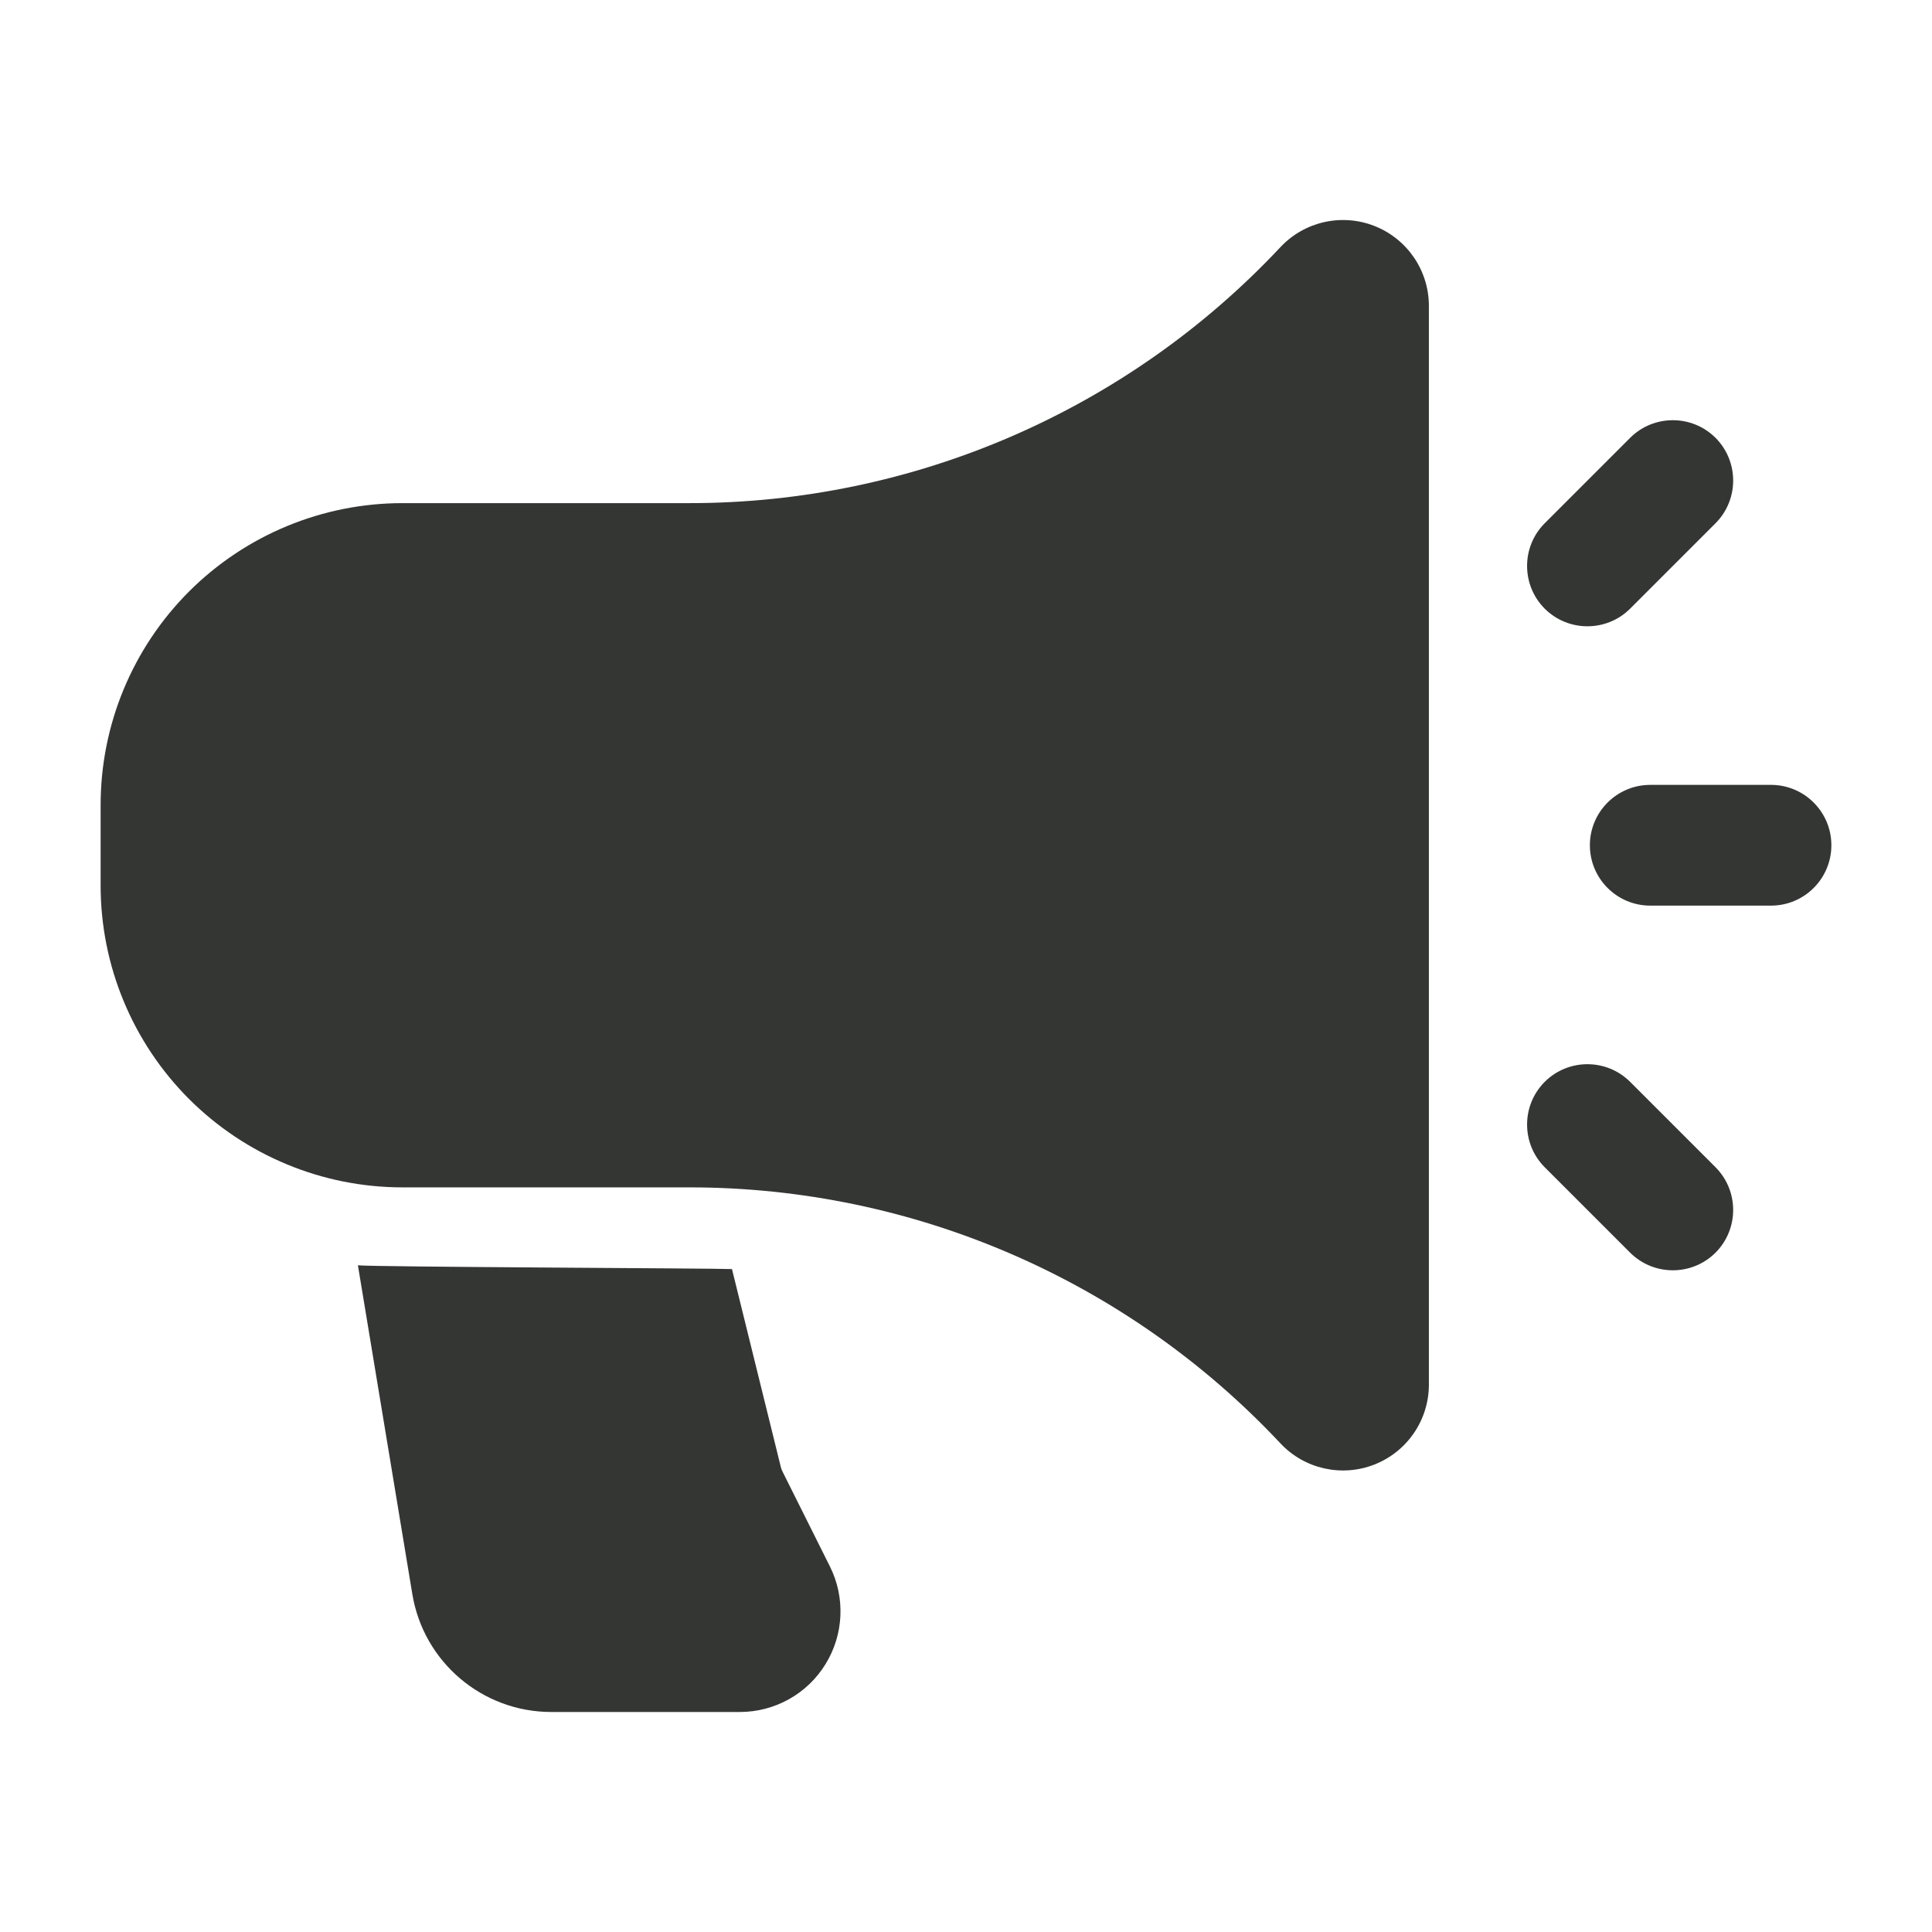
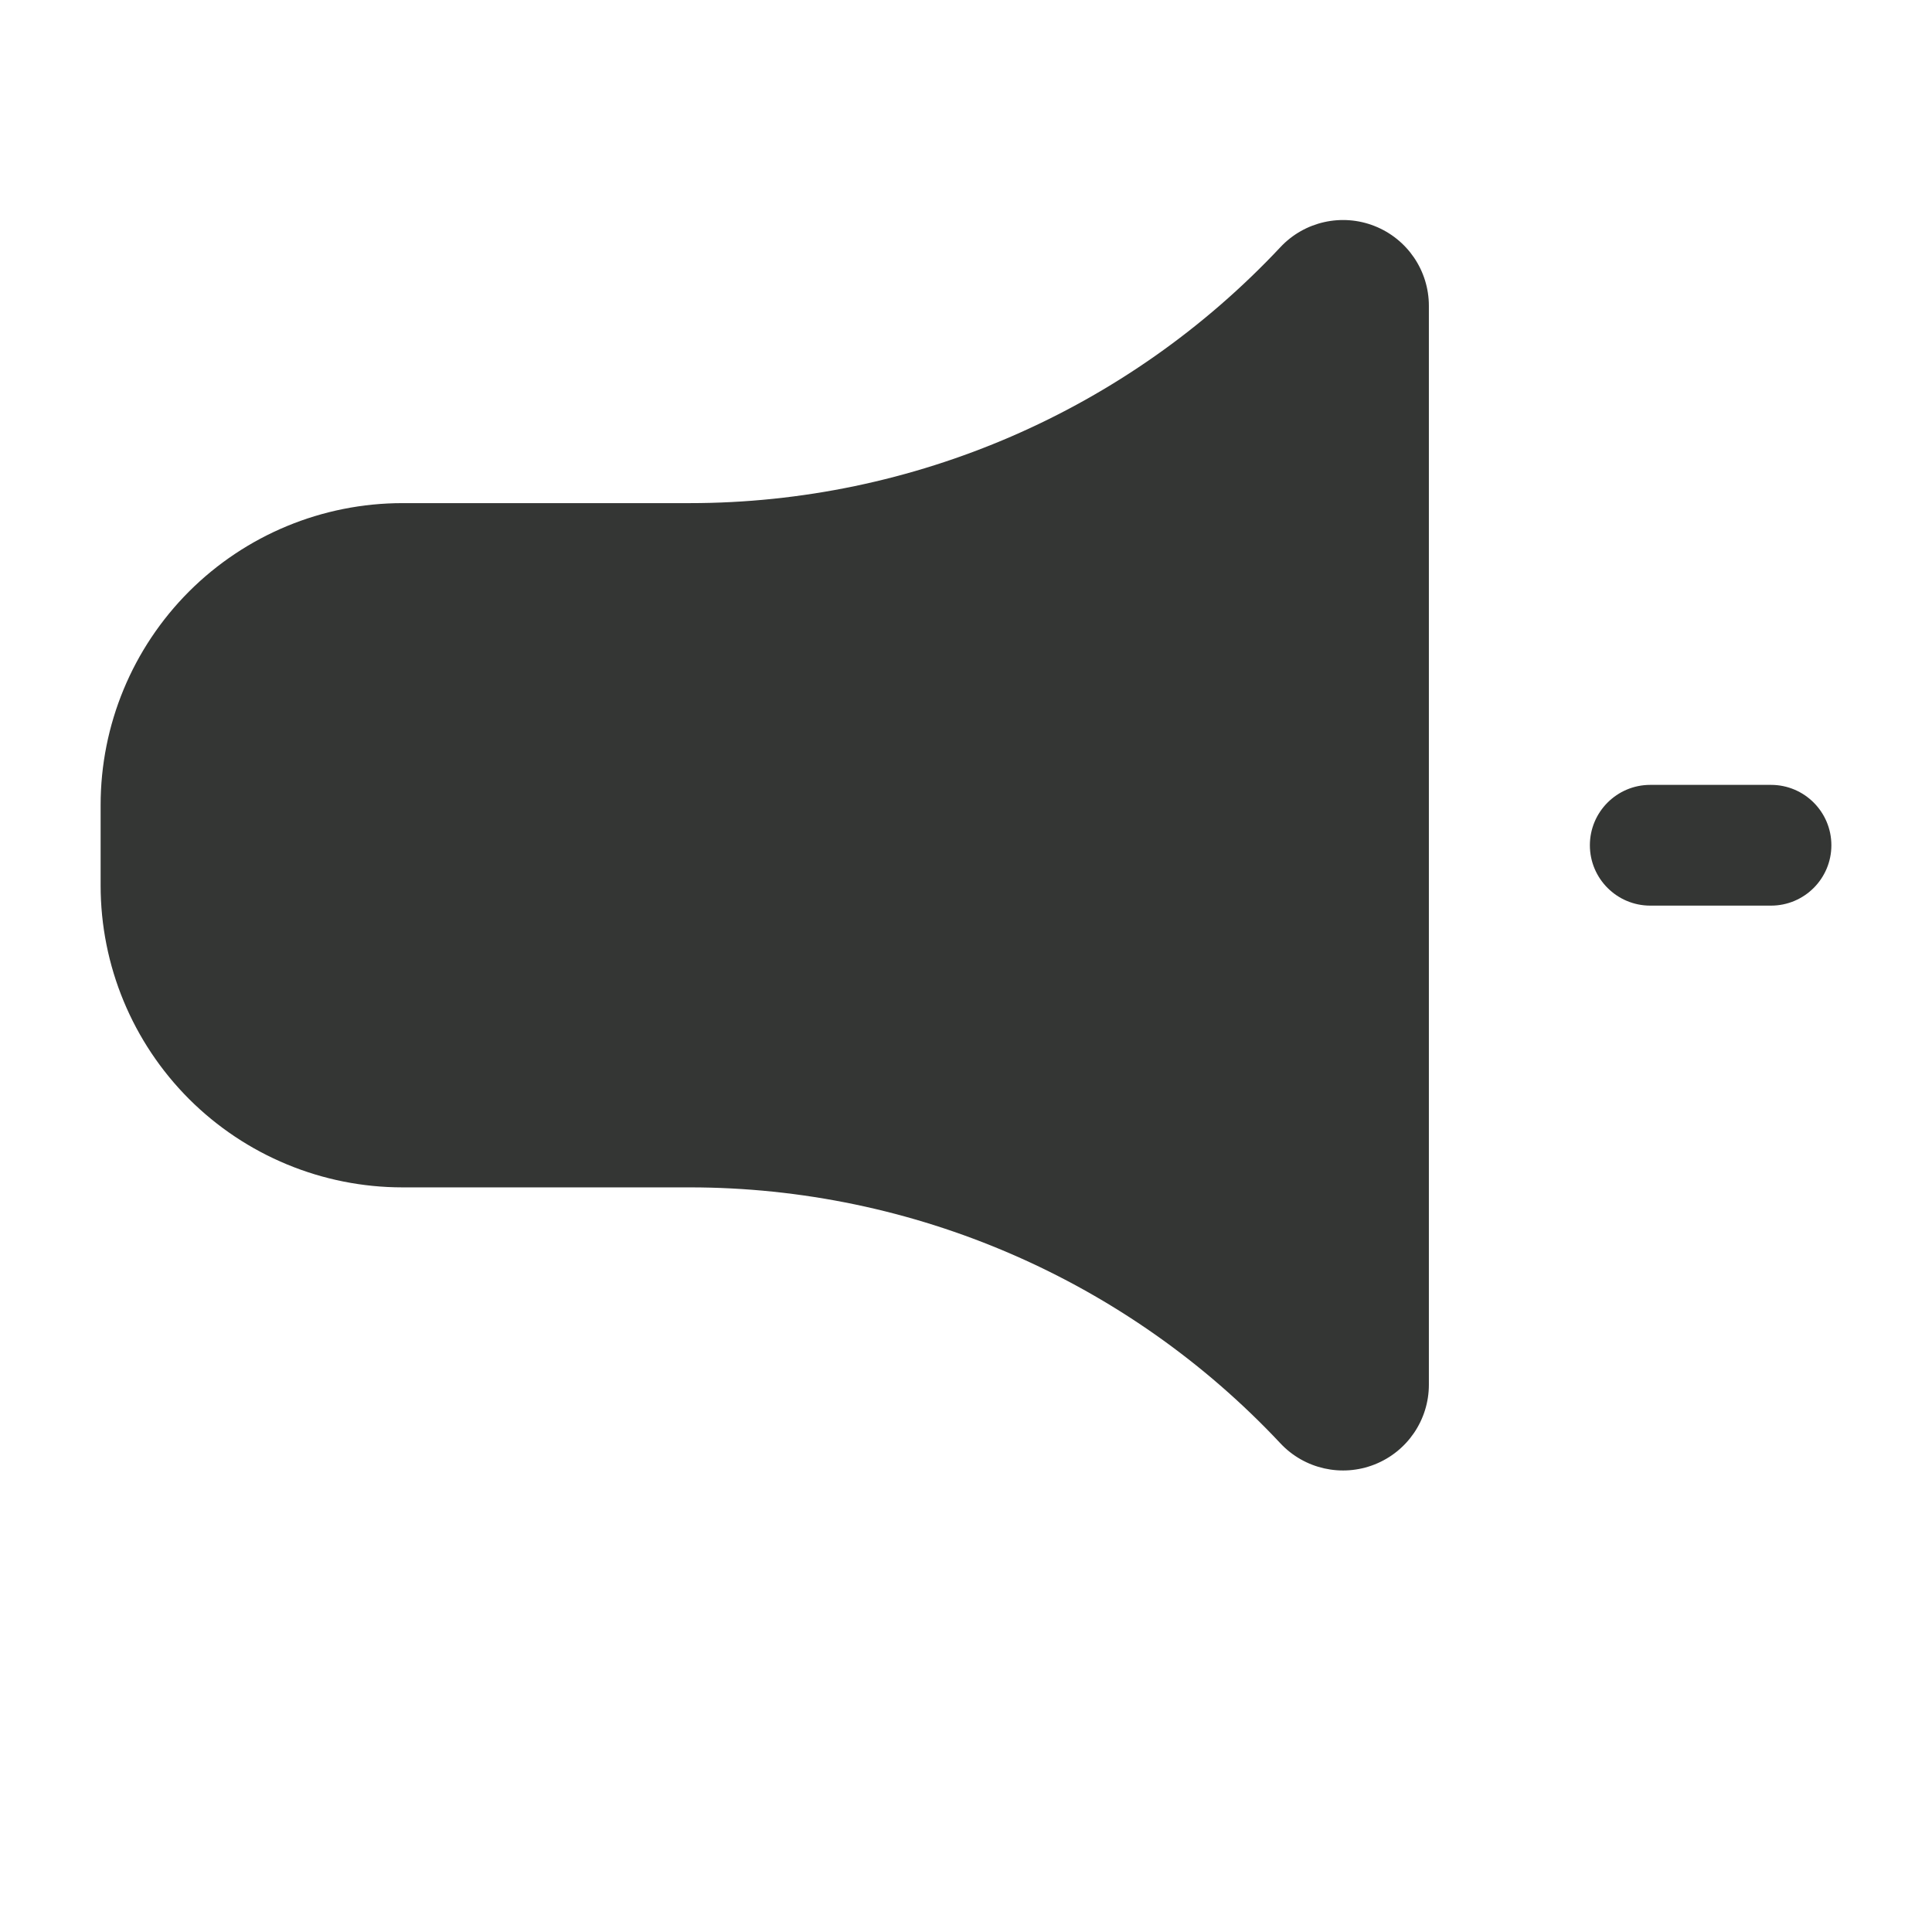
<svg xmlns="http://www.w3.org/2000/svg" fill="none" viewBox="0 0 24 24" height="24" width="24">
  <path fill="#343634" d="M17.75 3.799C17.75 3.362 17.483 2.969 17.076 2.808C16.669 2.647 16.205 2.751 15.906 3.07C14.004 5.099 11.347 6.25 8.567 6.25C7.36 6.25 6.095 6.25 5 6.25C4.005 6.25 3.052 6.645 2.348 7.348C1.645 8.052 1.25 9.005 1.25 10V11C1.25 11.995 1.645 12.948 2.348 13.652C3.052 14.355 4.005 14.75 5 14.75H8.567C11.347 14.75 14.004 15.901 15.906 17.93C16.205 18.249 16.669 18.353 17.076 18.192C17.483 18.031 17.75 17.638 17.75 17.201C17.75 14.601 17.75 6.399 17.75 3.799Z" clip-rule="evenodd" fill-rule="evenodd" />
  <path fill="#343634" d="M22 9.75H20.5C20.086 9.75 19.75 10.086 19.75 10.5C19.75 10.914 20.086 11.25 20.5 11.25H22C22.414 11.25 22.75 10.914 22.75 10.5C22.75 10.086 22.414 9.75 22 9.75Z" clip-rule="evenodd" fill-rule="evenodd" />
-   <path fill="#343634" d="M19.189 14.5L20.25 15.561C20.543 15.853 21.018 15.853 21.311 15.561C21.603 15.268 21.603 14.793 21.311 14.5L20.25 13.439C19.957 13.147 19.482 13.147 19.189 13.439C18.897 13.732 18.897 14.207 19.189 14.5Z" clip-rule="evenodd" fill-rule="evenodd" />
-   <path fill="#343634" d="M20.25 7.561L21.311 6.5C21.603 6.207 21.603 5.732 21.311 5.439C21.018 5.147 20.543 5.147 20.25 5.439L19.189 6.5C18.897 6.793 18.897 7.268 19.189 7.561C19.482 7.853 19.957 7.853 20.25 7.561Z" clip-rule="evenodd" fill-rule="evenodd" />
-   <path fill="#343634" d="M4.446 15.718L5.122 19.802C5.261 20.647 5.992 21.267 6.848 21.267H9.191C9.624 21.267 10.027 21.043 10.254 20.674C10.482 20.306 10.503 19.845 10.309 19.458L9.721 18.281C9.712 18.264 9.706 18.247 9.701 18.229L9.093 15.765C8.918 15.755 4.629 15.739 4.446 15.718Z" clip-rule="evenodd" fill-rule="evenodd" />
</svg>